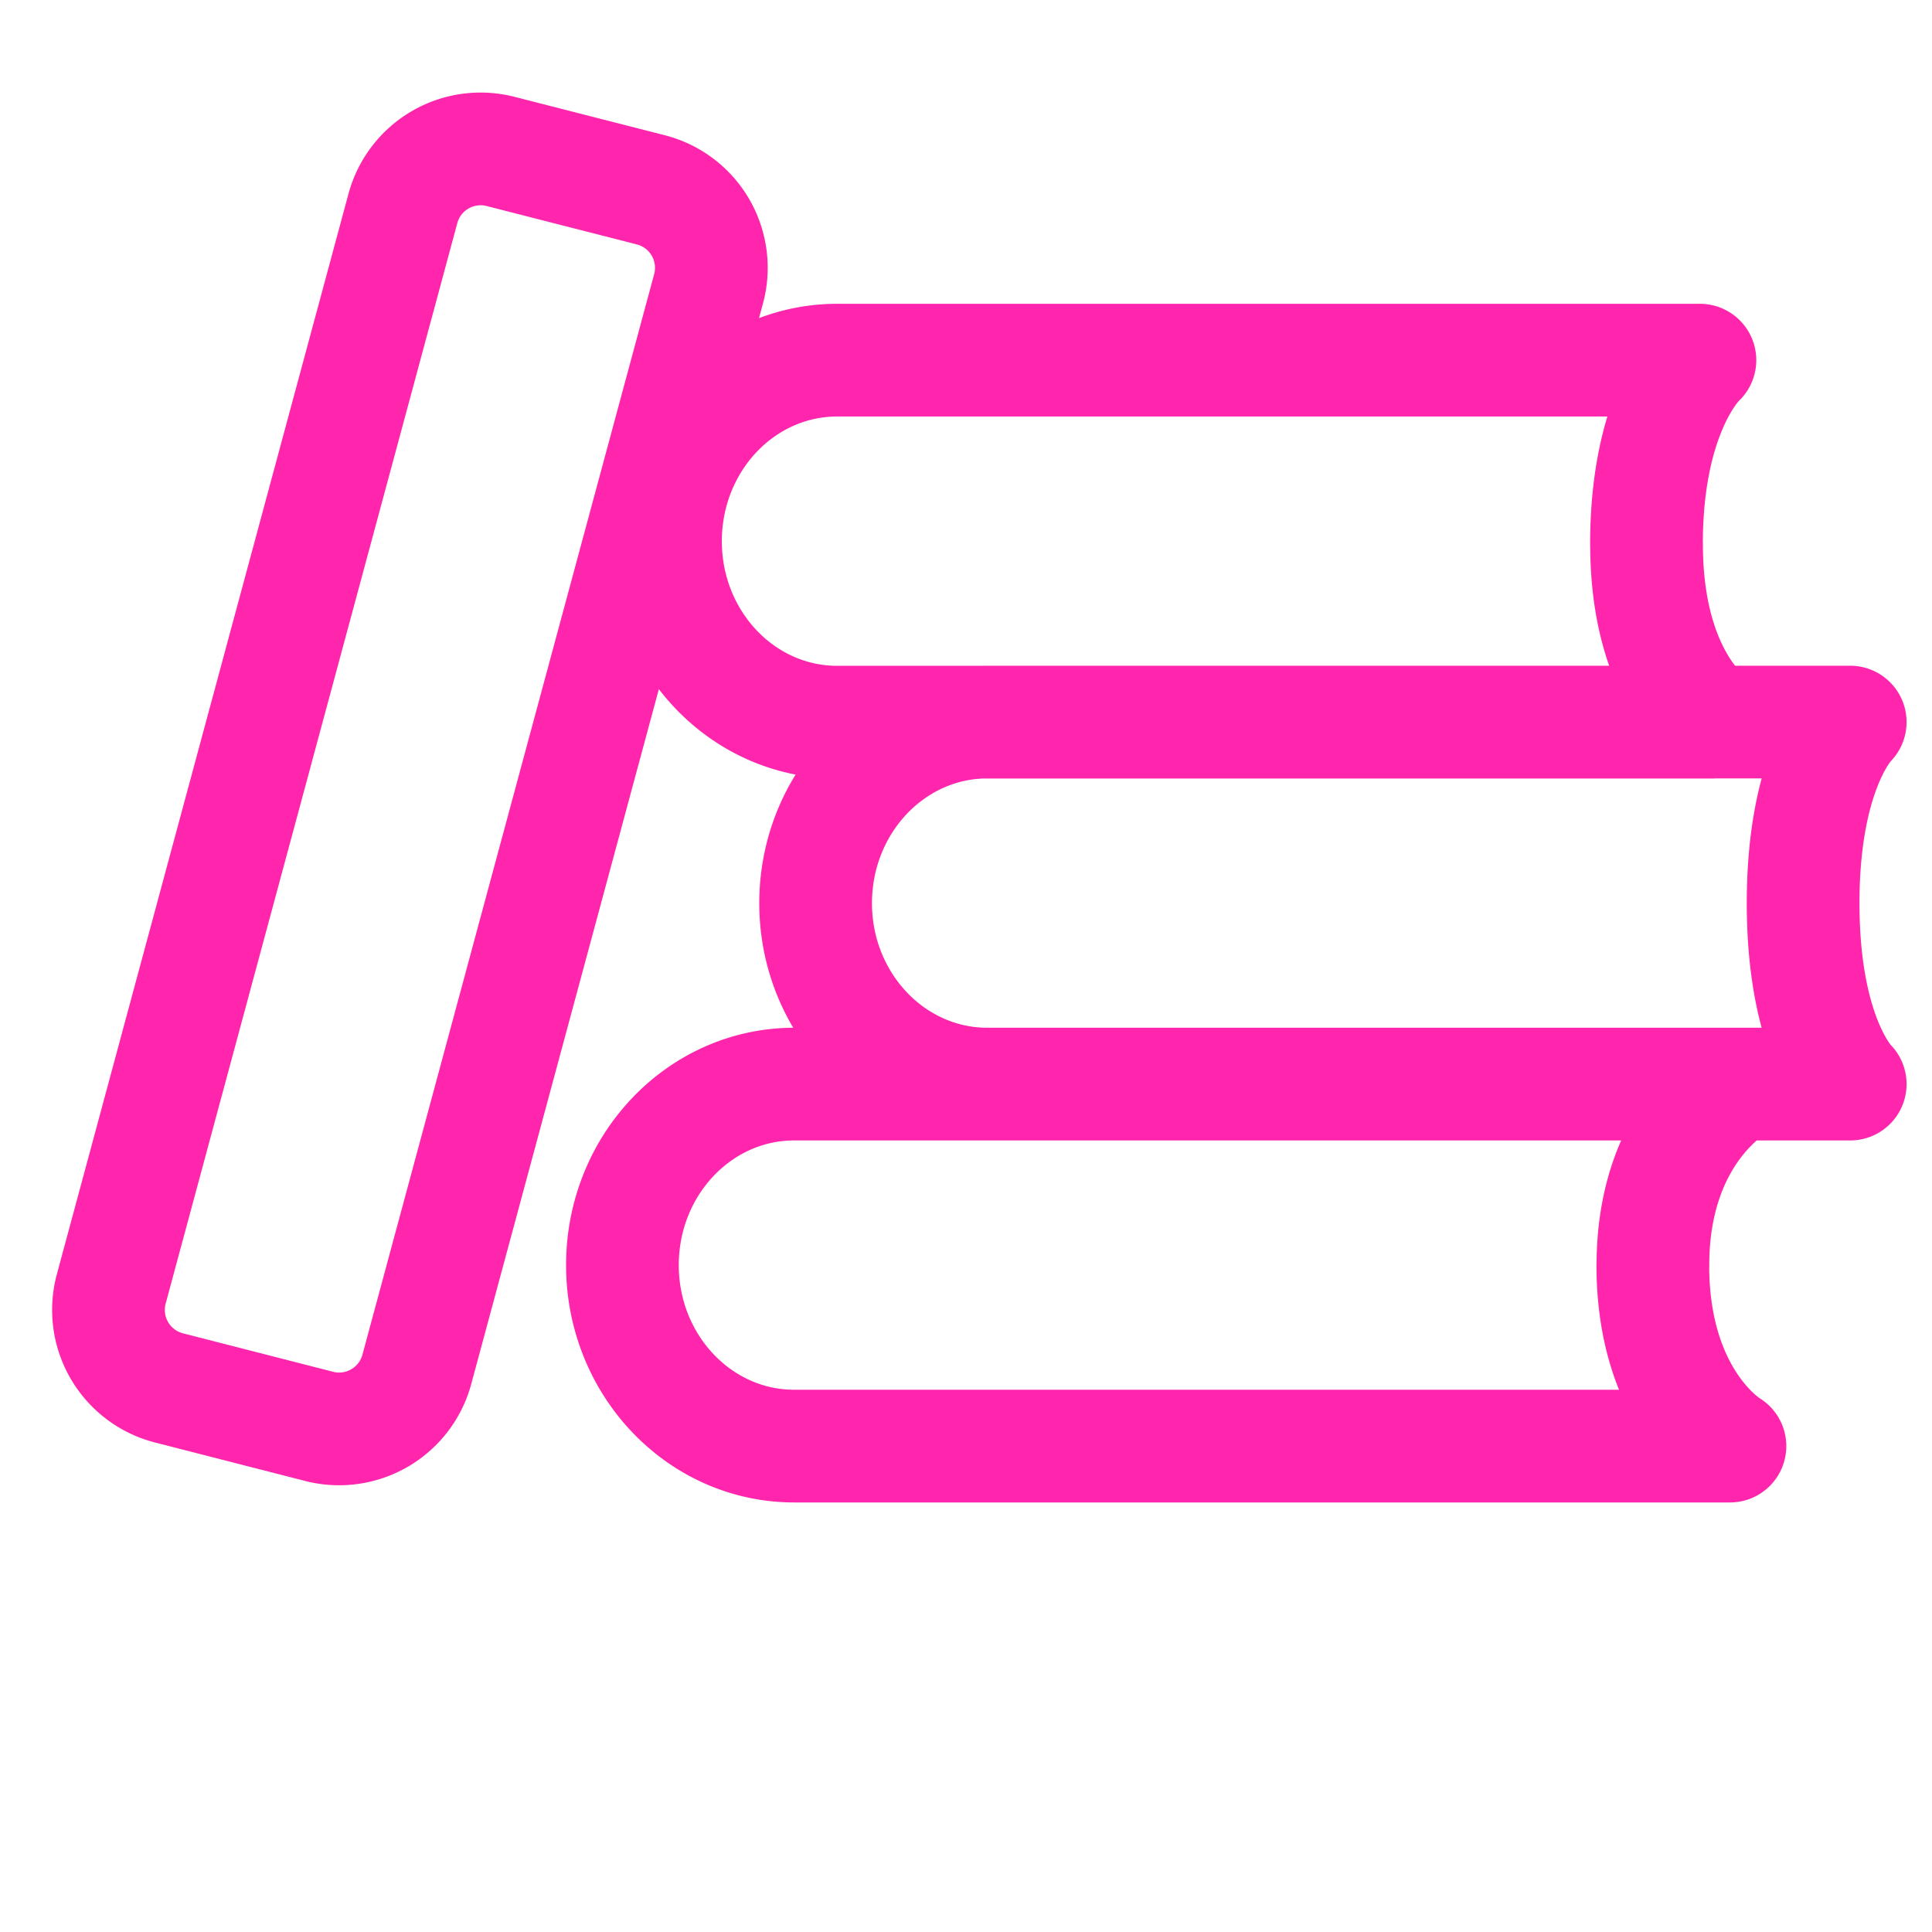
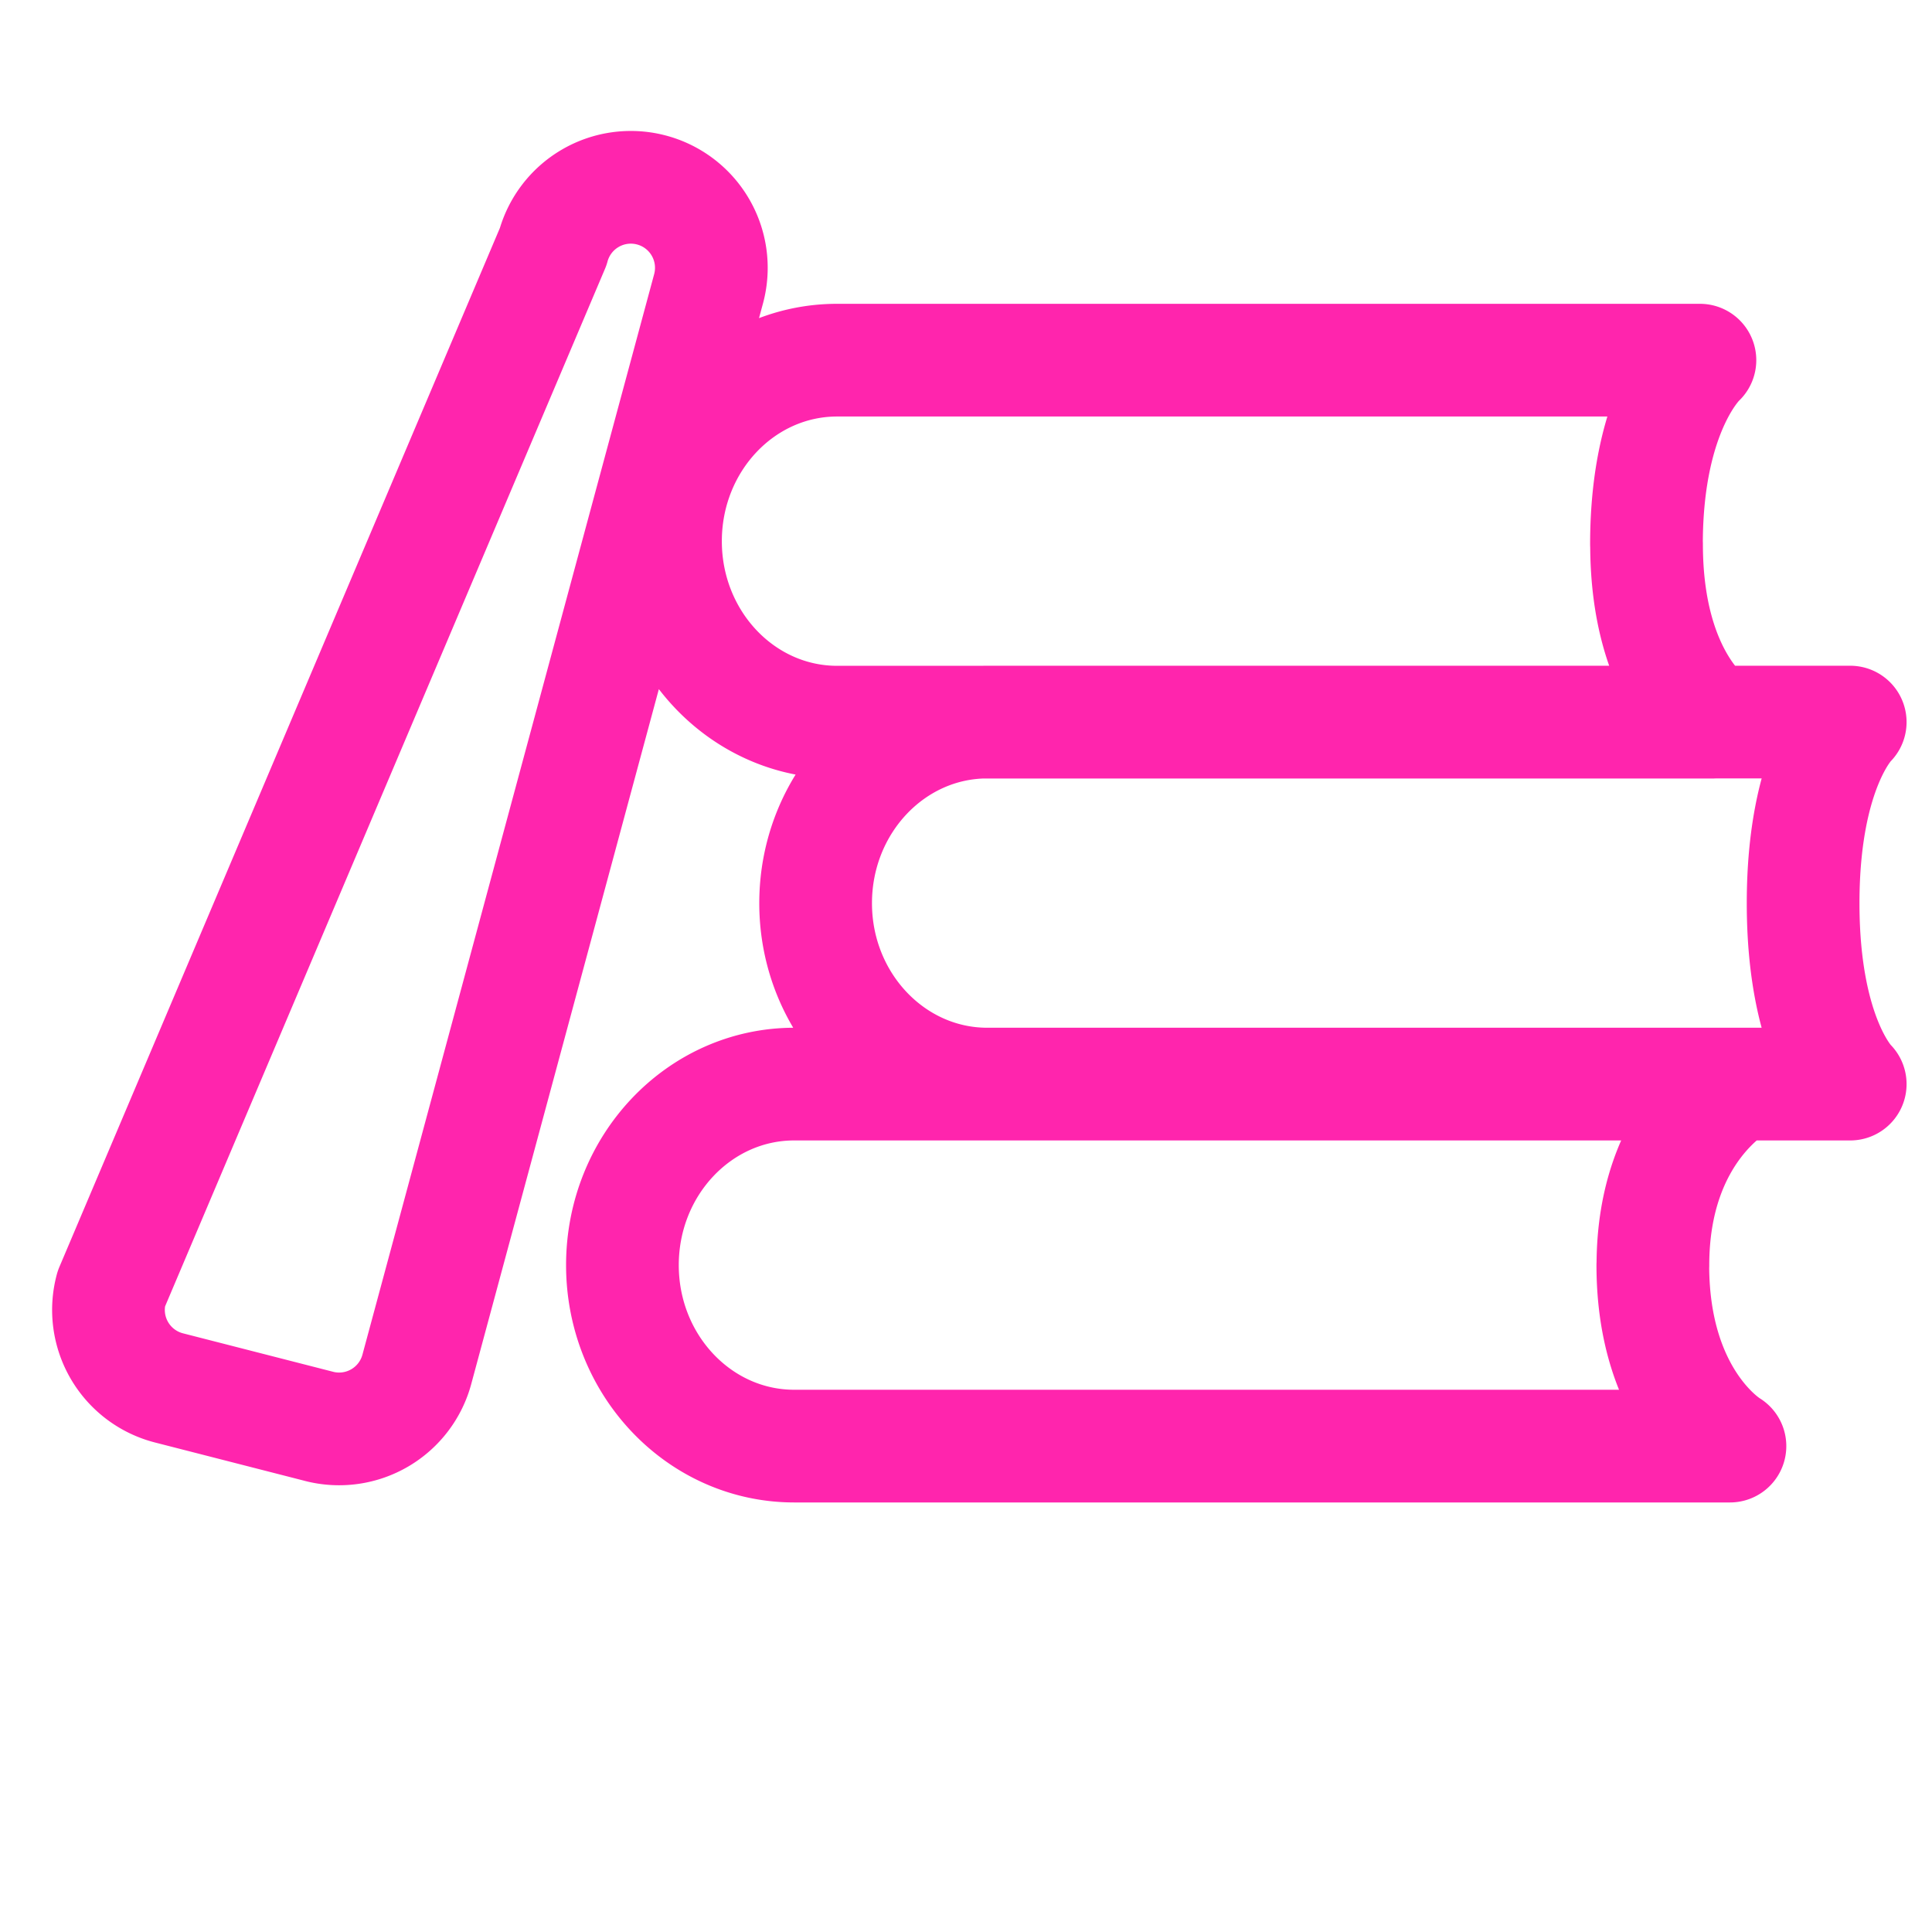
<svg xmlns="http://www.w3.org/2000/svg" width="24" height="24" viewBox="0 0 24 24" fill="none">
-   <path d="M22.399 11.22c0-1.687.585-2.25.585-2.25H12.265c-1.178 0-2.133 1.008-2.133 2.25 0 1.24.956 2.247 2.133 2.247h10.719s-.585-.562-.585-2.248zm-1.946-4.46c0-1.686.664-2.286.664-2.286H10.4c-1.178 0-2.133 1.007-2.133 2.249 0 1.241.955 2.248 2.133 2.248h10.873s-.819-.525-.819-2.211zm.08 8.956c0-1.686 1.066-2.249 1.066-2.249H9.866c-1.178 0-2.134 1.007-2.134 2.249 0 1.241.956 2.248 2.134 2.248H21.49s-.958-.562-.958-2.248zM3.964 17.719a1 1 0 0 0 1.214-.708L8.802 3.588a1 1 0 0 0-.718-1.23l-1.866-.477a1 1 0 0 0-1.213.708L1.382 16.012a1 1 0 0 0 .717 1.229l1.866.478z" stroke="#FF25AD" stroke-width="1.4" stroke-linecap="round" stroke-linejoin="round" />
+   <path d="M22.399 11.22c0-1.687.585-2.25.585-2.25H12.265c-1.178 0-2.133 1.008-2.133 2.25 0 1.24.956 2.247 2.133 2.247h10.719s-.585-.562-.585-2.248zm-1.946-4.46c0-1.686.664-2.286.664-2.286H10.4c-1.178 0-2.133 1.007-2.133 2.249 0 1.241.955 2.248 2.133 2.248h10.873s-.819-.525-.819-2.211zm.08 8.956c0-1.686 1.066-2.249 1.066-2.249H9.866c-1.178 0-2.134 1.007-2.134 2.249 0 1.241.956 2.248 2.134 2.248H21.49s-.958-.562-.958-2.248zM3.964 17.719a1 1 0 0 0 1.214-.708L8.802 3.588a1 1 0 0 0-.718-1.23a1 1 0 0 0-1.213.708L1.382 16.012a1 1 0 0 0 .717 1.229l1.866.478z" stroke="#FF25AD" stroke-width="1.4" stroke-linecap="round" stroke-linejoin="round" />
  <mask id="am4neucs4a" fill="#fff">
-     <rect y="17.454" width="24" height="4.909" rx="1.3" />
-   </mask>
+     </mask>
  <rect y="17.454" width="24" height="4.909" rx="1.3" stroke="#FF25AD" stroke-width="2.8" mask="url(#am4neucs4a)" />
</svg>